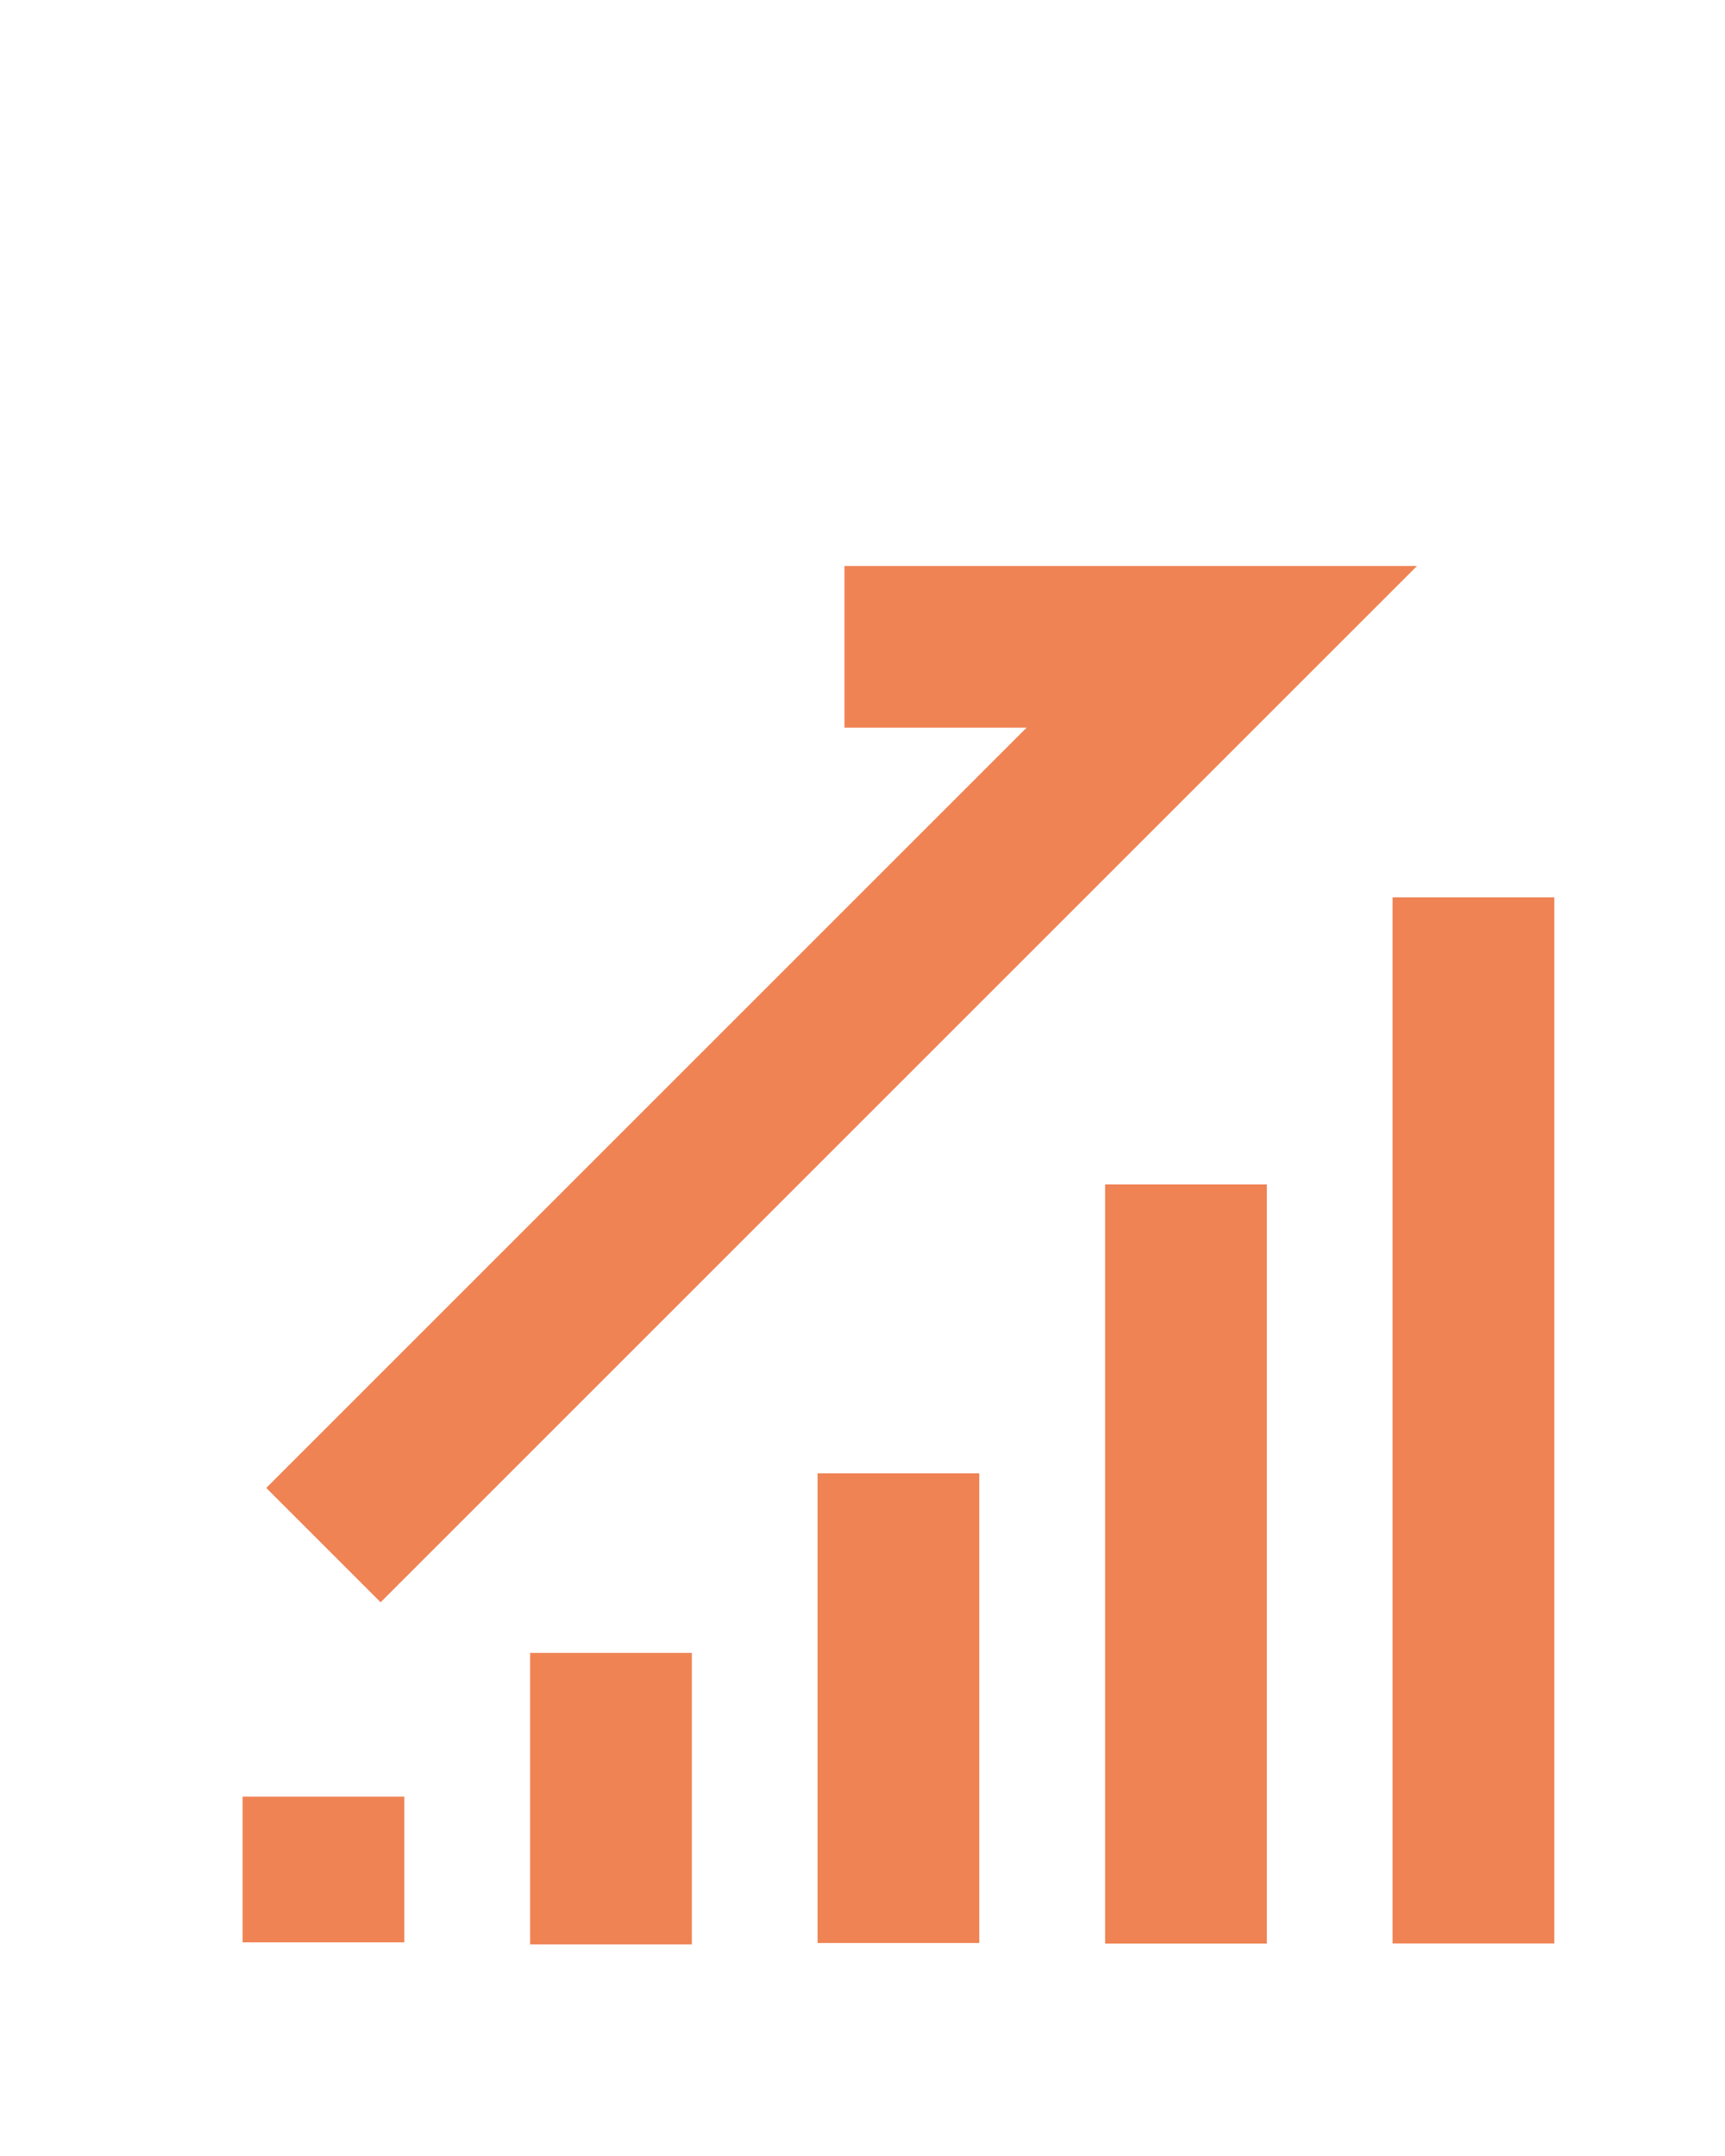
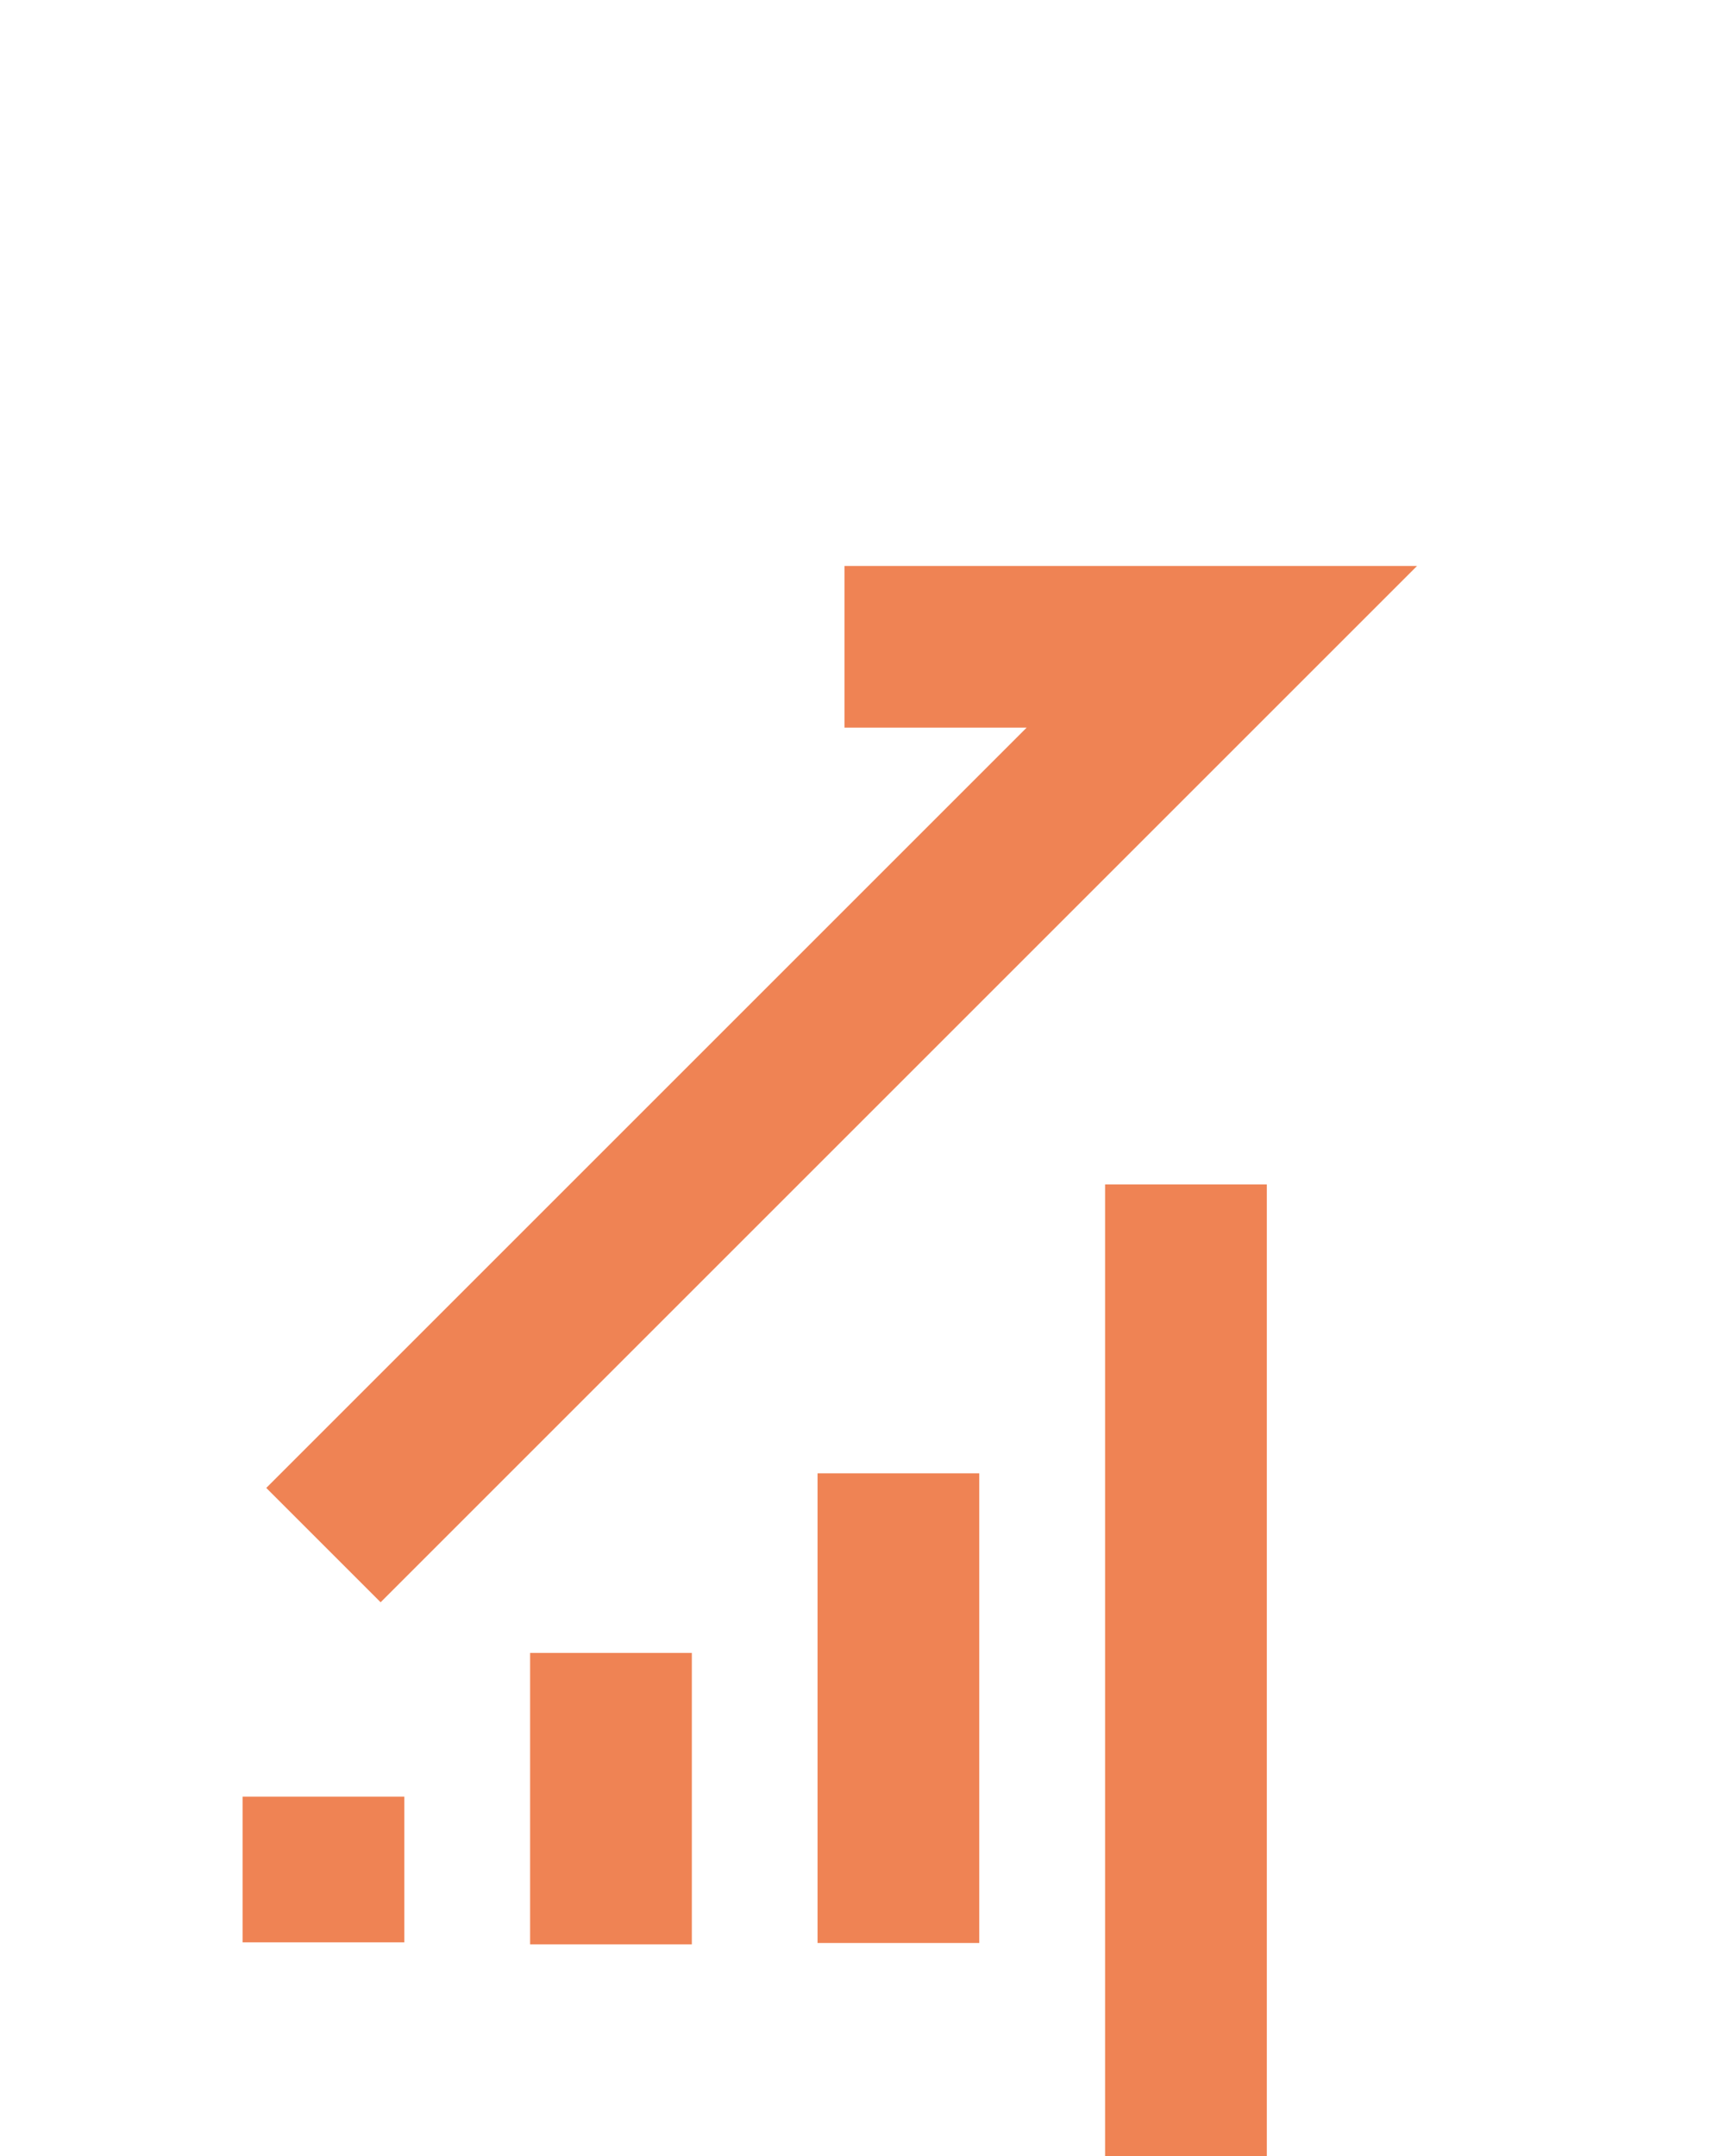
<svg xmlns="http://www.w3.org/2000/svg" width="16" height="20" fill="none">
-   <path stroke="#EF8354" stroke-width="1.5" d="M5.667 15.333v2.704M3 16.667v1.351m5.333-4.351v4.357M11 10.987v7.042m2.667-9.705v9.704M7.833 6h3.5L3 14.333" />
+   <path stroke="#EF8354" stroke-width="1.5" d="M5.667 15.333v2.704M3 16.667v1.351m5.333-4.351v4.357M11 10.987v7.042v9.704M7.833 6h3.5L3 14.333" />
</svg>